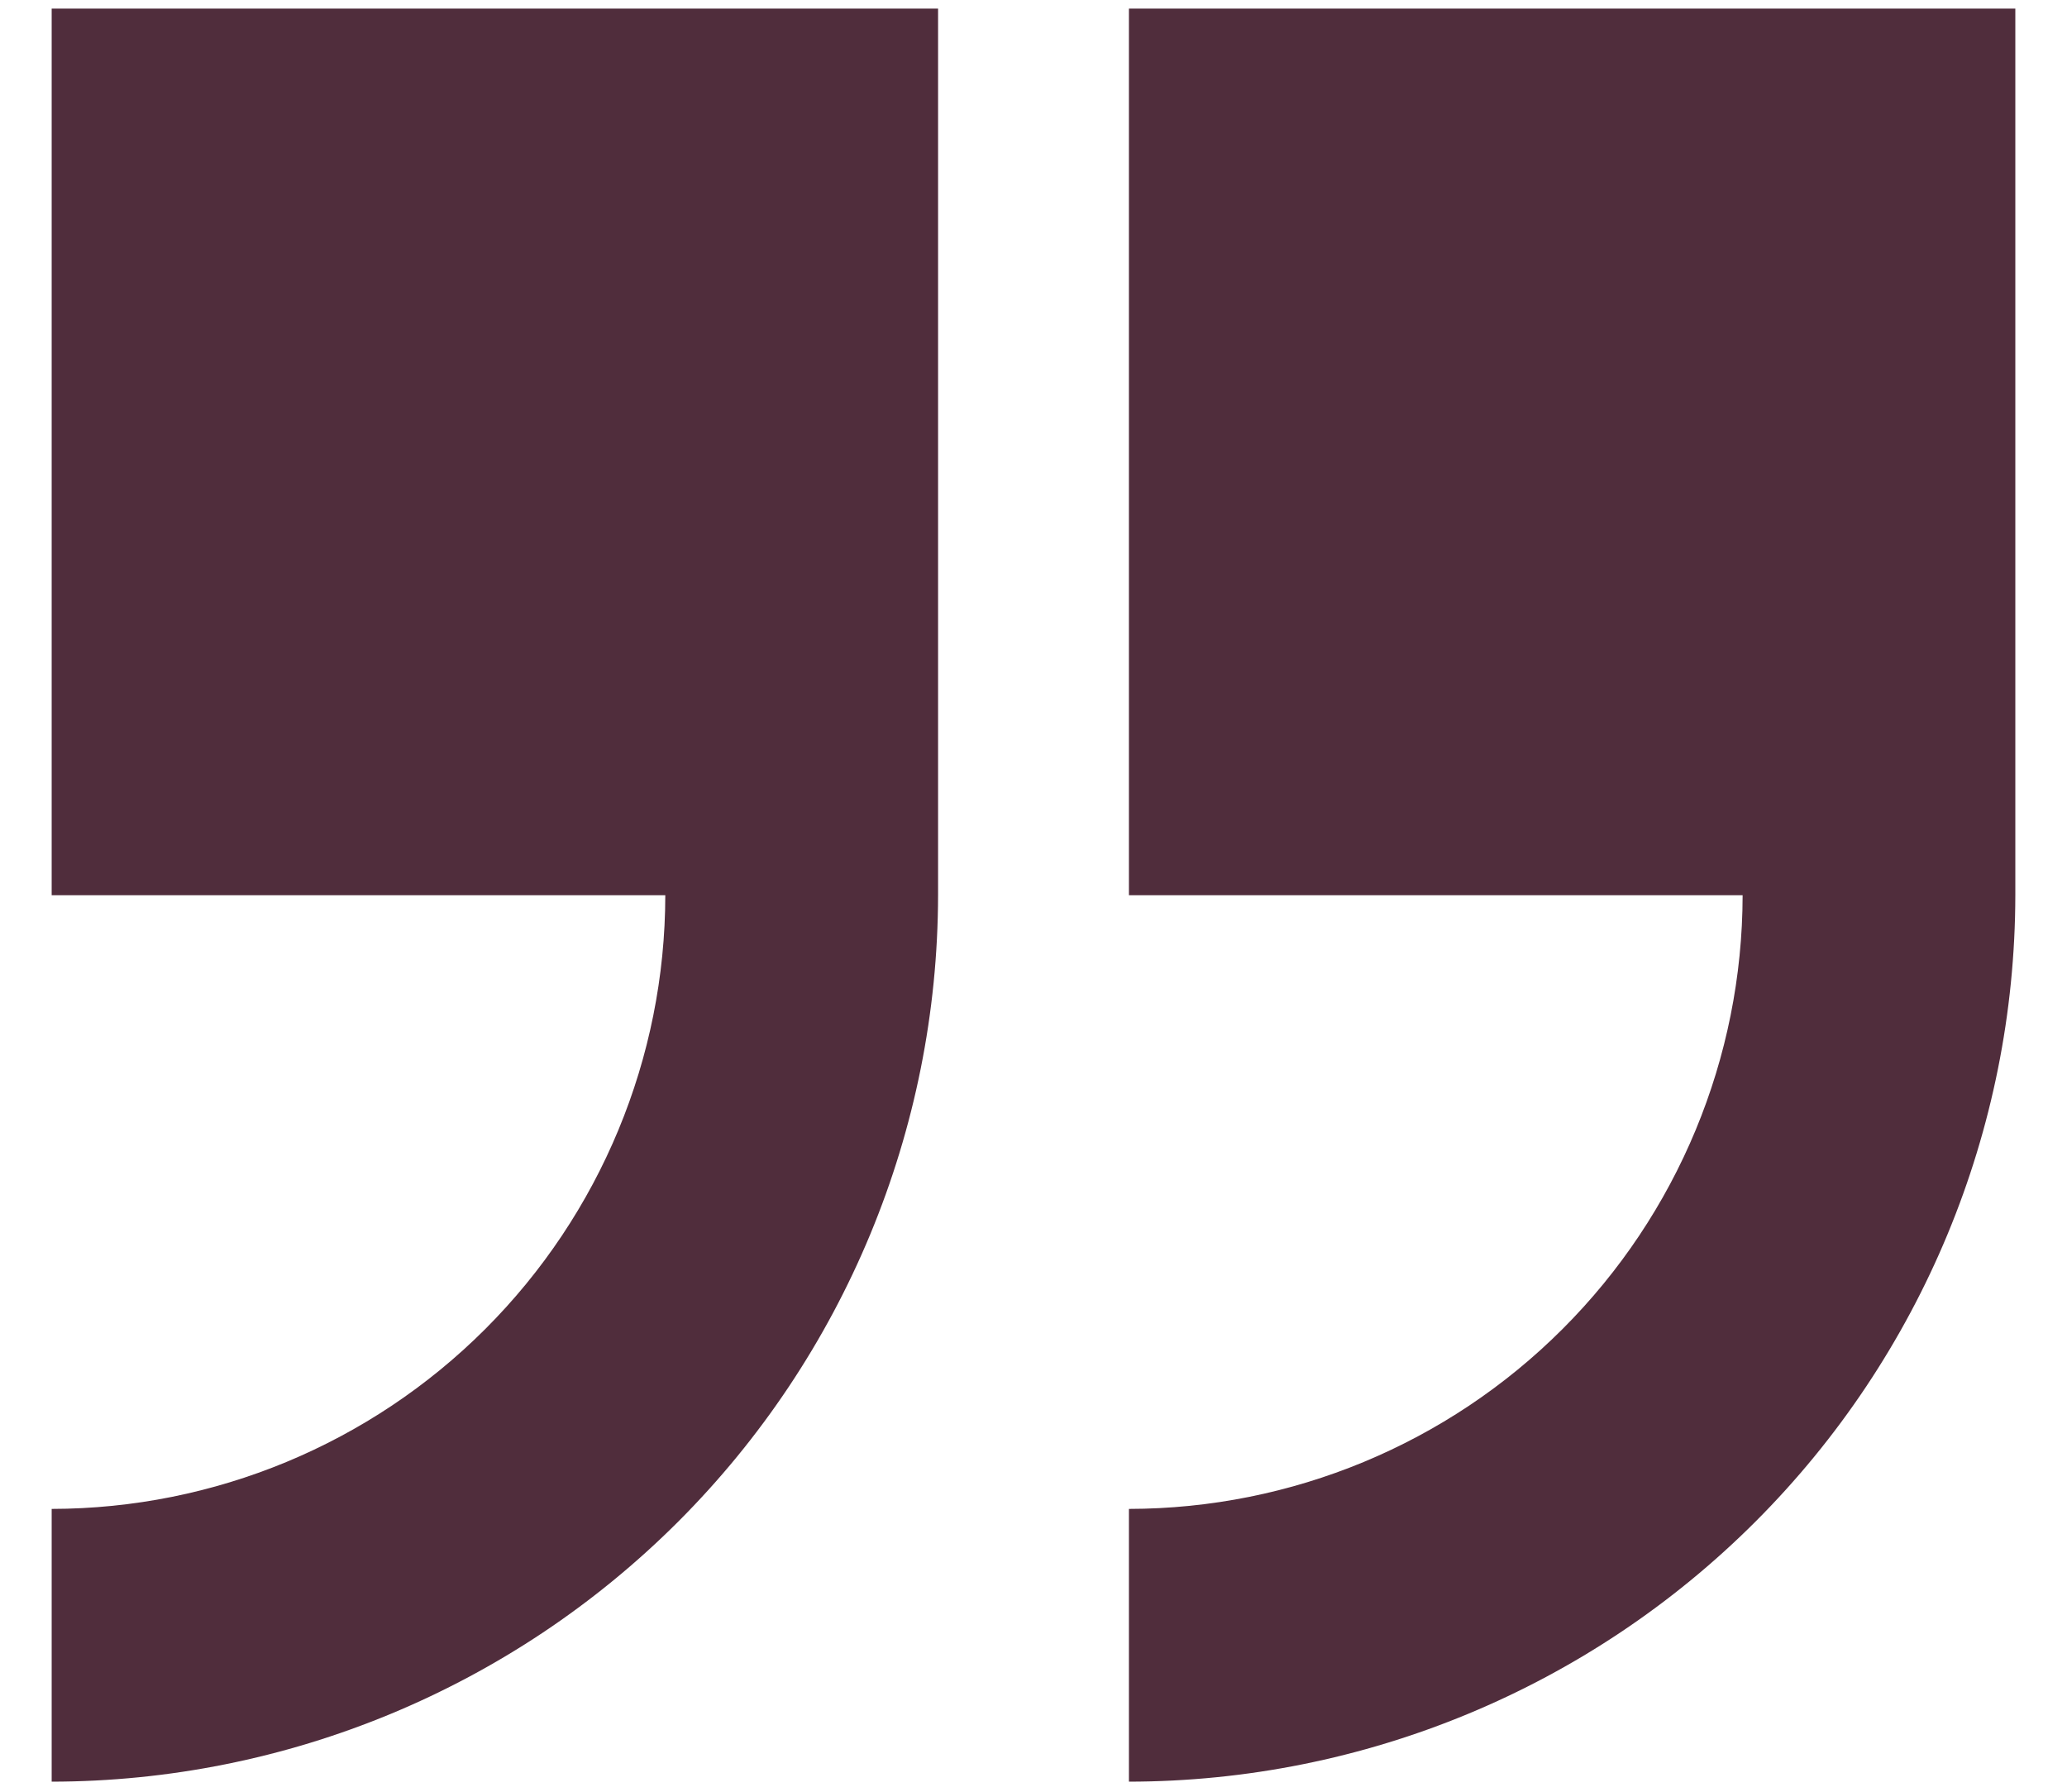
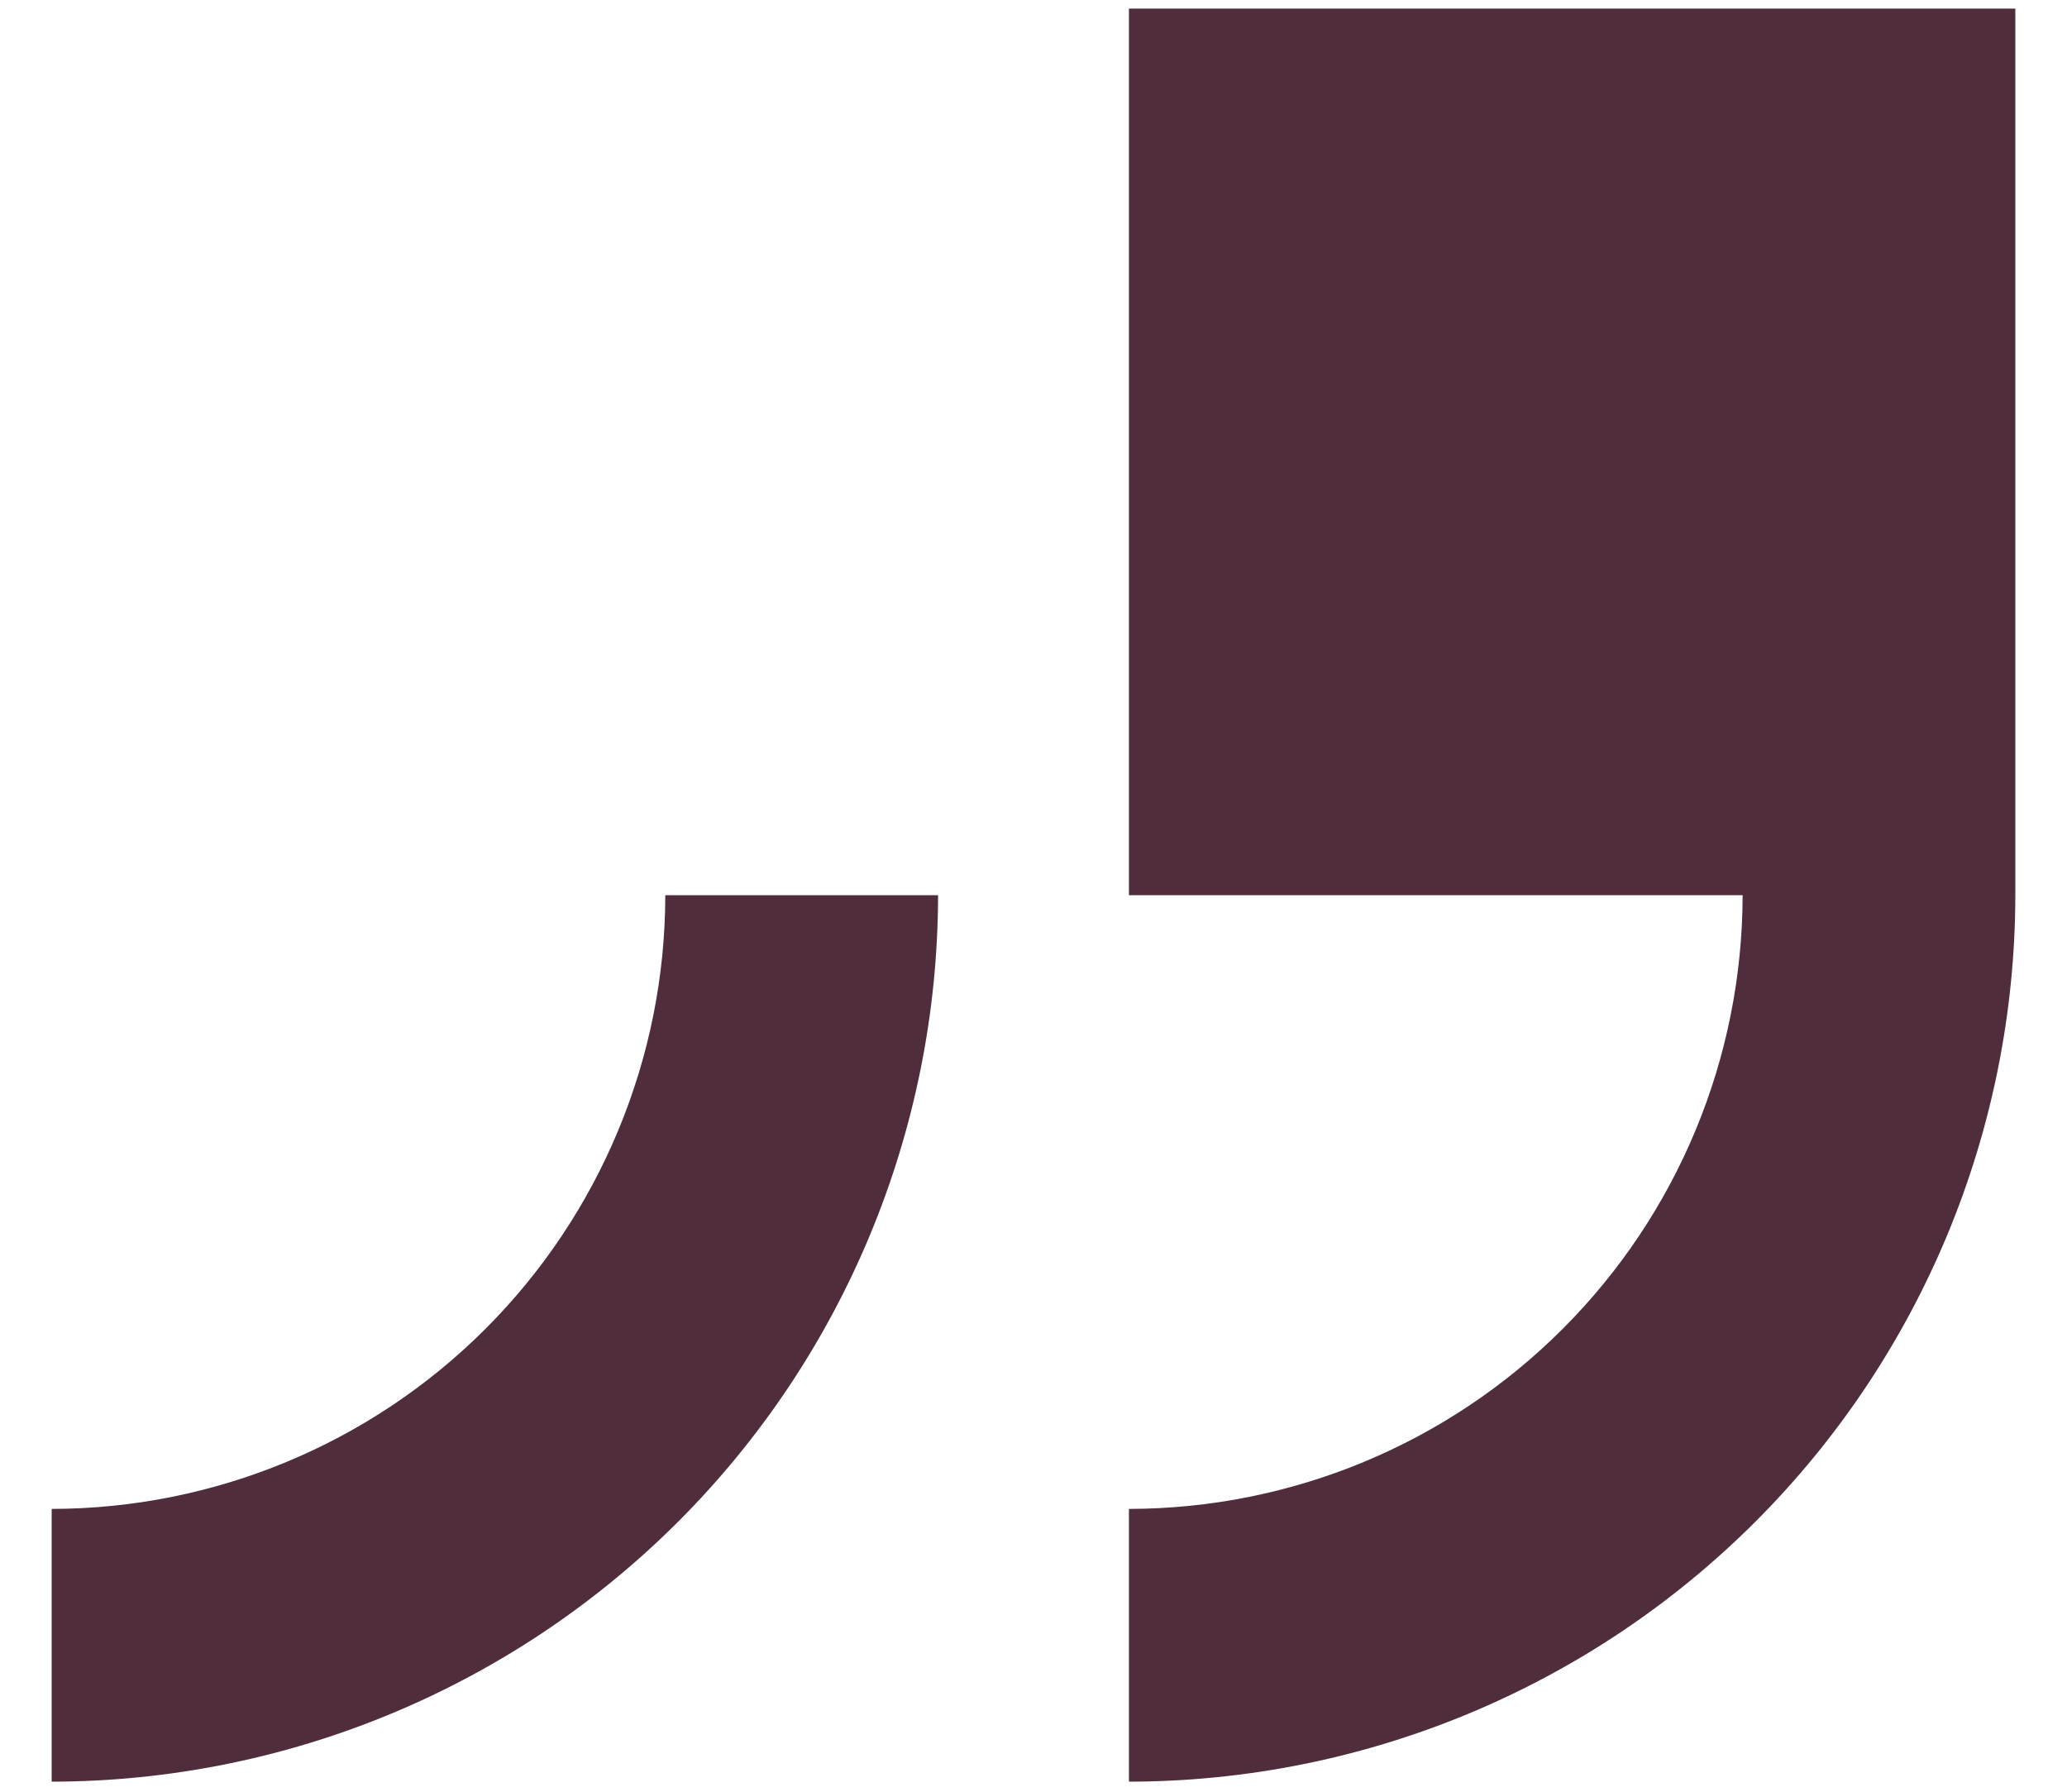
<svg xmlns="http://www.w3.org/2000/svg" width="30" height="26" viewBox="0 0 30 26" fill="none">
-   <path d="M0.75 12.99H9.656C9.654 15.351 8.714 17.615 7.045 19.284C5.375 20.954 3.111 21.893 0.75 21.896V25.854C4.161 25.85 7.43 24.493 9.842 22.082C12.254 19.67 13.61 16.4 13.615 12.99V0.125H0.75V12.99ZM16.385 0.125V12.99H25.292C25.289 15.351 24.35 17.615 22.68 19.284C21.011 20.954 18.747 21.893 16.385 21.896V25.854C19.796 25.85 23.066 24.493 25.477 22.082C27.889 19.67 29.246 16.4 29.25 12.99V0.125H16.385Z" fill="#502D3C" />
+   <path d="M0.75 12.99H9.656C9.654 15.351 8.714 17.615 7.045 19.284C5.375 20.954 3.111 21.893 0.75 21.896V25.854C4.161 25.85 7.43 24.493 9.842 22.082C12.254 19.67 13.61 16.4 13.615 12.99H0.75V12.99ZM16.385 0.125V12.99H25.292C25.289 15.351 24.35 17.615 22.68 19.284C21.011 20.954 18.747 21.893 16.385 21.896V25.854C19.796 25.85 23.066 24.493 25.477 22.082C27.889 19.67 29.246 16.4 29.25 12.99V0.125H16.385Z" fill="#502D3C" />
</svg>